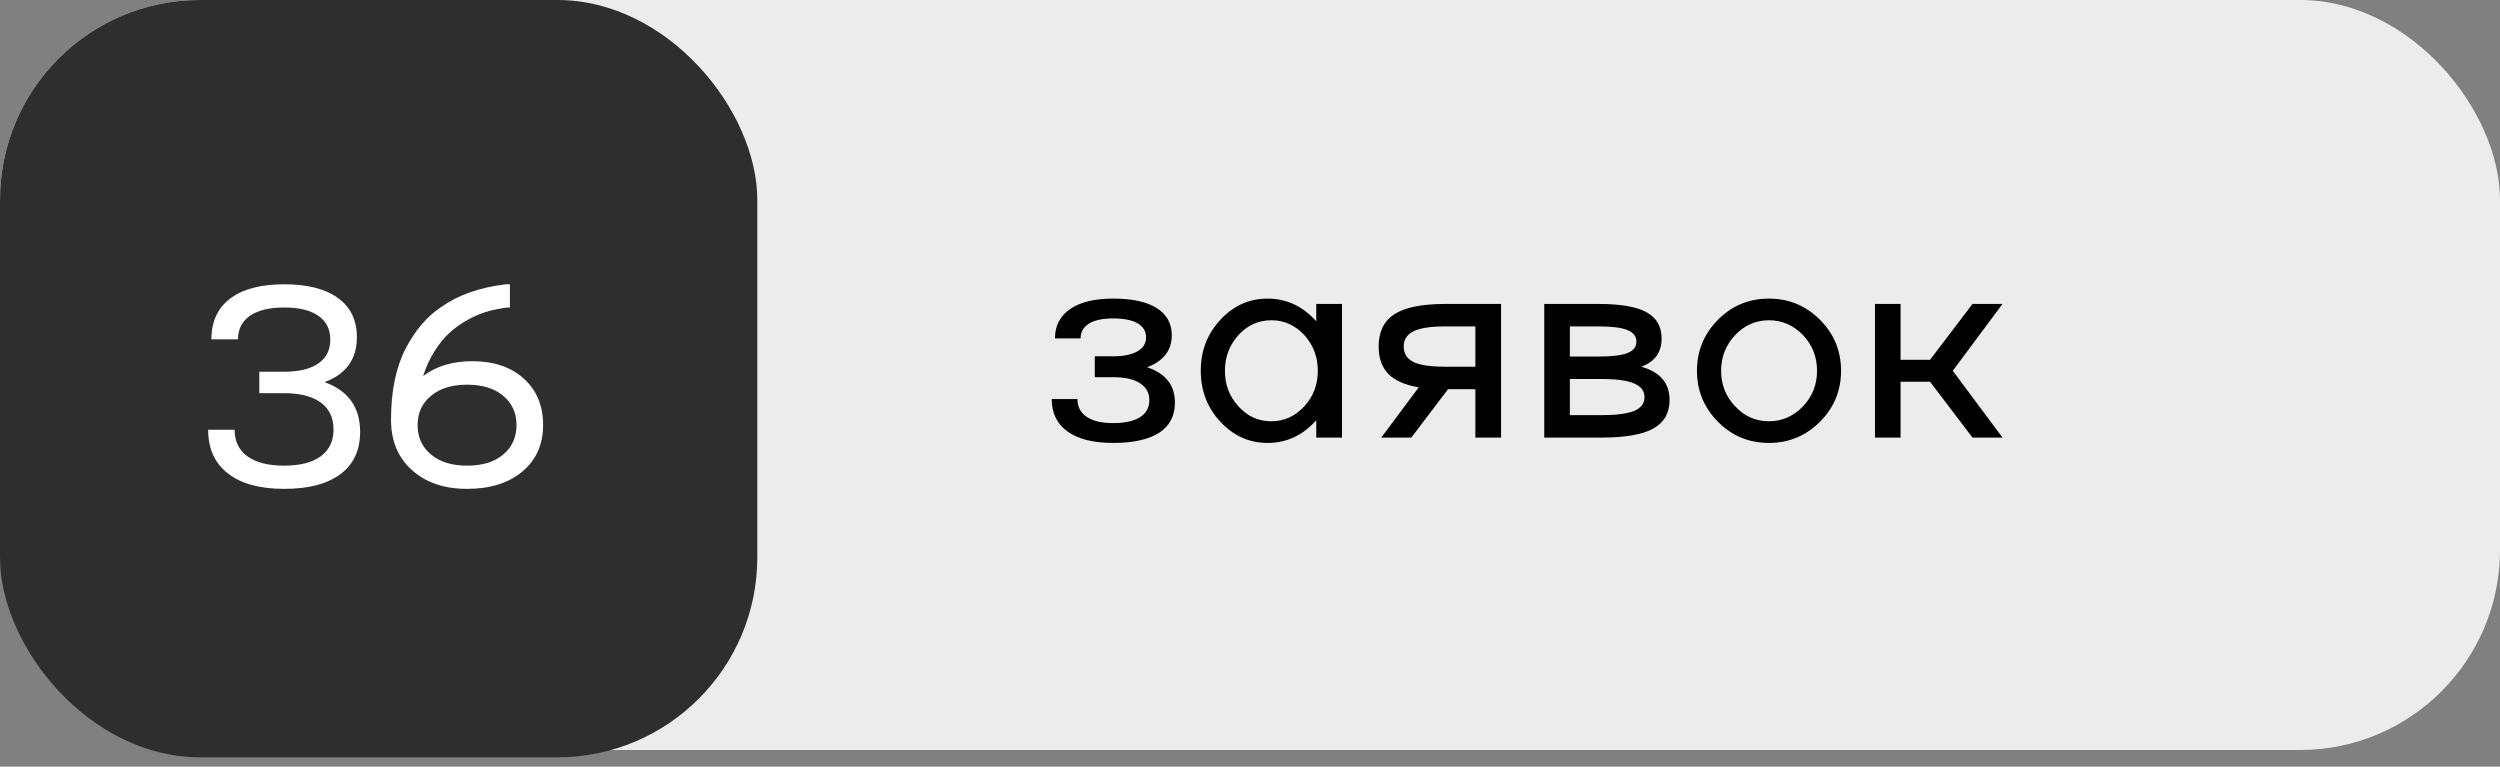
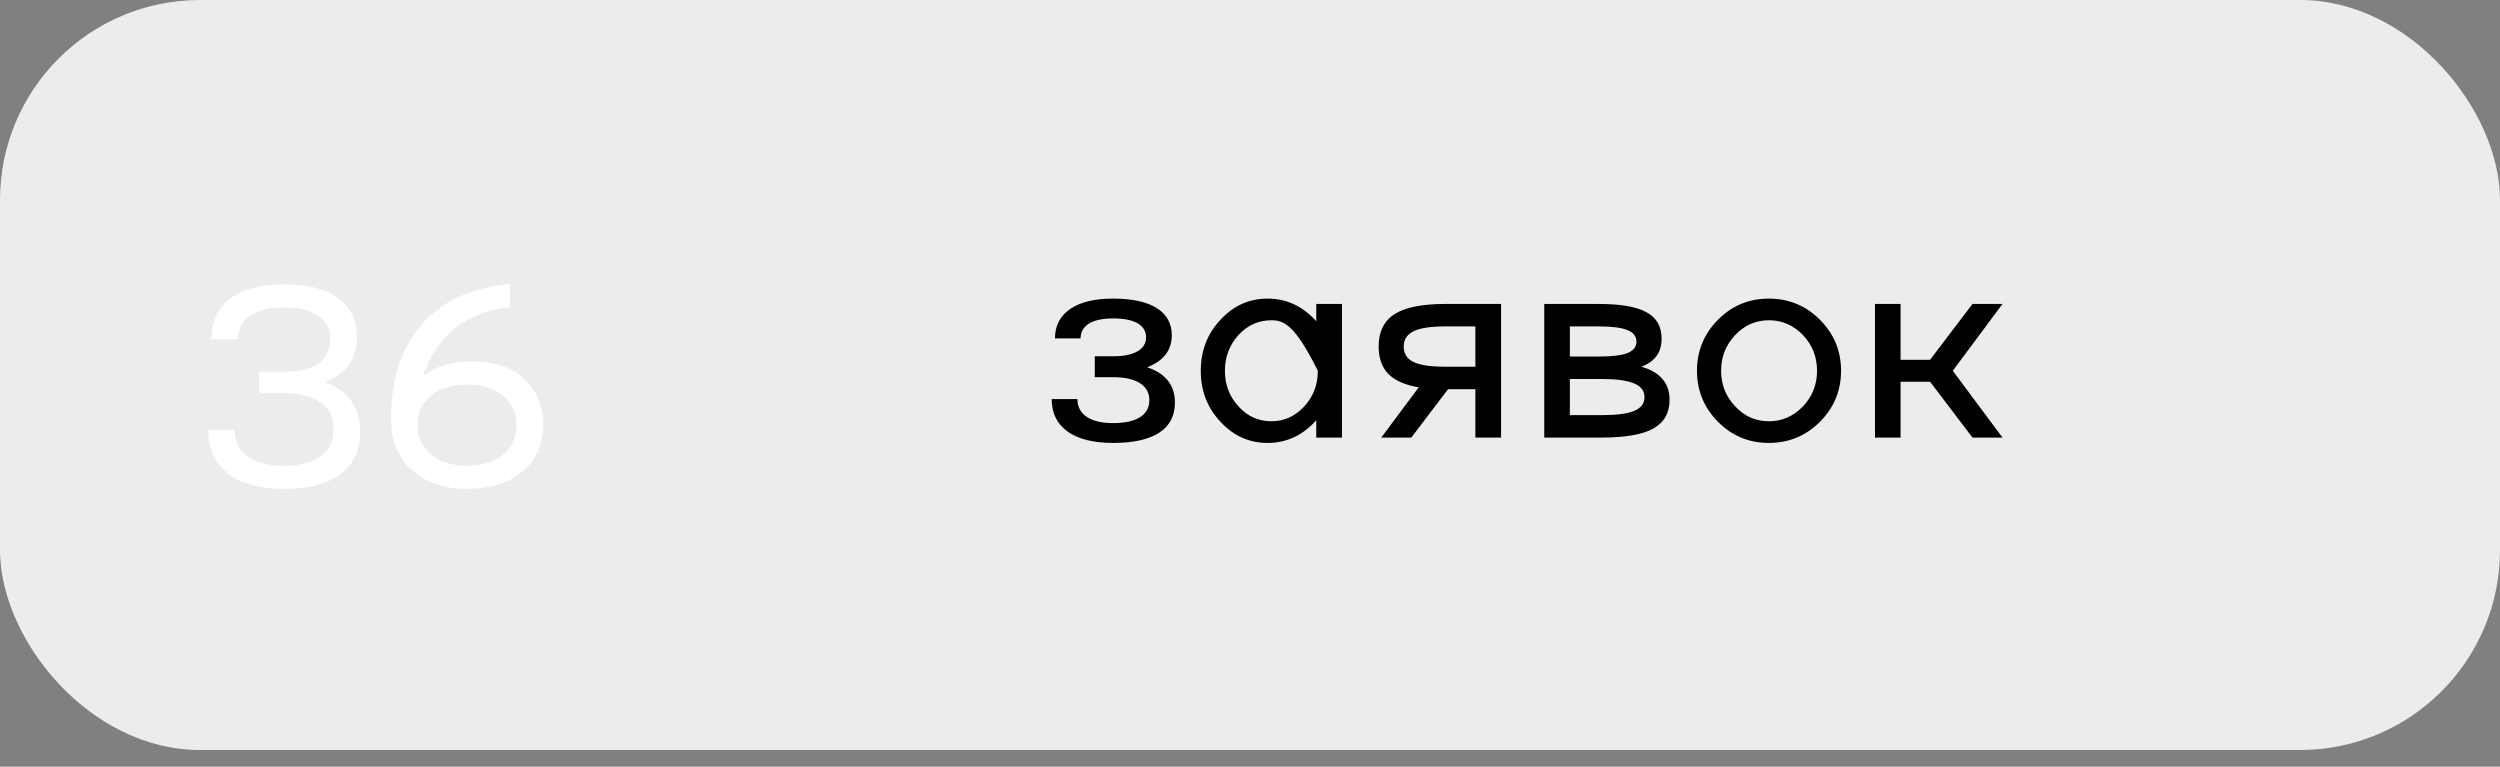
<svg xmlns="http://www.w3.org/2000/svg" width="150" height="46" viewBox="0 0 150 46" fill="none">
  <rect x="0" y="0" width="150" height="46" fill="#808080" stroke="none" />
  <rect width="150" height="45" rx="12" fill="#ECECEC" />
-   <rect width="45.439" height="45.439" rx="12" fill="#2E2E2E" />
  <path d="M19.469 22.927C20.894 23.435 21.607 24.431 21.607 25.915C21.607 27.016 21.213 27.861 20.425 28.449C19.637 29.038 18.511 29.332 17.048 29.332C15.591 29.332 14.468 29.024 13.68 28.409C12.886 27.799 12.49 26.924 12.49 25.785H14.077C14.077 26.471 14.333 27.003 14.846 27.381C15.364 27.753 16.098 27.939 17.048 27.939C17.998 27.939 18.73 27.753 19.242 27.381C19.755 27.003 20.012 26.466 20.012 25.769C20.012 25.062 19.755 24.522 19.242 24.15C18.735 23.777 18.004 23.591 17.048 23.591H15.559V22.304H17.048C17.933 22.304 18.616 22.139 19.097 21.81C19.577 21.475 19.817 20.998 19.817 20.377C19.817 19.756 19.577 19.278 19.097 18.944C18.622 18.614 17.939 18.45 17.048 18.45C16.158 18.45 15.475 18.614 15 18.944C14.519 19.278 14.279 19.751 14.279 20.361H12.684C12.684 19.297 13.059 18.482 13.809 17.915C14.565 17.343 15.645 17.057 17.048 17.057C18.452 17.057 19.529 17.332 20.279 17.883C21.035 18.428 21.413 19.211 21.413 20.231C21.413 21.554 20.765 22.452 19.469 22.927ZM28.327 21.672C29.628 21.672 30.662 22.02 31.428 22.717C32.2 23.413 32.586 24.342 32.586 25.502C32.586 26.663 32.173 27.591 31.347 28.288C30.516 28.984 29.41 29.332 28.028 29.332C26.651 29.332 25.545 28.954 24.708 28.198C23.877 27.448 23.461 26.444 23.461 25.186C23.461 23.448 23.761 22.01 24.36 20.871C24.927 19.802 25.62 18.992 26.441 18.442C27.466 17.707 28.767 17.246 30.343 17.057H30.594V18.45C30.508 18.45 30.435 18.453 30.376 18.458C30.273 18.469 30.082 18.501 29.801 18.555C29.191 18.668 28.589 18.892 27.995 19.227C27.607 19.448 27.261 19.699 26.959 19.98C26.657 20.255 26.368 20.609 26.093 21.041C25.801 21.494 25.566 22.002 25.388 22.563C26.171 21.969 27.151 21.672 28.327 21.672ZM25.866 27.275C26.395 27.718 27.115 27.939 28.028 27.939C28.94 27.939 29.66 27.718 30.189 27.275C30.724 26.827 30.991 26.236 30.991 25.502C30.991 24.779 30.724 24.193 30.189 23.745C29.66 23.302 28.94 23.081 28.028 23.081C27.115 23.081 26.395 23.302 25.866 23.745C25.326 24.188 25.056 24.773 25.056 25.502C25.056 26.242 25.326 26.833 25.866 27.275Z" fill="white" />
-   <path d="M68.828 22.035C69.939 22.405 70.495 23.113 70.495 24.157C70.495 24.95 70.18 25.553 69.548 25.966C68.916 26.373 67.997 26.576 66.791 26.576C65.606 26.576 64.695 26.349 64.059 25.895C63.422 25.441 63.103 24.791 63.103 23.945H64.646C64.646 24.405 64.831 24.76 65.202 25.01C65.573 25.261 66.102 25.386 66.791 25.386C67.486 25.386 68.021 25.269 68.397 25.034C68.773 24.799 68.961 24.457 68.961 24.008C68.961 23.569 68.773 23.23 68.397 22.99C68.021 22.75 67.486 22.63 66.791 22.63H65.687V21.377H66.791C67.418 21.377 67.903 21.278 68.248 21.079C68.593 20.881 68.765 20.602 68.765 20.241C68.765 19.876 68.595 19.594 68.256 19.396C67.916 19.203 67.428 19.106 66.791 19.106C66.16 19.106 65.677 19.208 65.343 19.411C65.004 19.625 64.834 19.923 64.834 20.304H63.299C63.299 19.547 63.602 18.96 64.207 18.542C64.813 18.125 65.674 17.916 66.791 17.916C67.935 17.916 68.807 18.106 69.407 18.487C70.007 18.863 70.308 19.411 70.308 20.132C70.297 21.03 69.804 21.664 68.828 22.035ZM78.976 19.278V18.237H80.519V26.255H78.976V25.214C78.167 26.122 77.193 26.576 76.055 26.576C74.954 26.576 74.011 26.154 73.228 25.308C72.44 24.467 72.046 23.447 72.046 22.246C72.046 21.045 72.44 20.025 73.228 19.184C74.011 18.339 74.954 17.916 76.055 17.916C77.193 17.916 78.167 18.37 78.976 19.278ZM74.309 24.384C74.847 24.979 75.504 25.276 76.282 25.276C77.05 25.276 77.707 24.979 78.256 24.384C78.799 23.794 79.07 23.081 79.07 22.246C79.07 21.416 78.799 20.701 78.256 20.101C77.707 19.511 77.05 19.216 76.282 19.216C75.51 19.216 74.852 19.511 74.309 20.101C73.766 20.701 73.495 21.416 73.495 22.246C73.495 23.081 73.766 23.794 74.309 24.384ZM86.713 18.237H90.064V26.255H88.522V23.35H86.885L84.677 26.255H82.876L85.123 23.241C84.298 23.1 83.69 22.831 83.299 22.434C82.912 22.032 82.719 21.484 82.719 20.79C82.719 19.902 83.038 19.255 83.674 18.848C84.311 18.44 85.324 18.237 86.713 18.237ZM86.713 22.003H88.522V19.584H86.713C85.846 19.584 85.215 19.68 84.818 19.873C84.421 20.067 84.223 20.372 84.223 20.79C84.223 21.218 84.418 21.528 84.81 21.721C85.201 21.909 85.836 22.003 86.713 22.003ZM98.475 22.003C99.607 22.322 100.174 22.985 100.174 23.992C100.174 24.775 99.847 25.35 99.195 25.715C98.542 26.075 97.506 26.255 96.086 26.255H92.656V18.237H95.93C97.245 18.237 98.2 18.404 98.796 18.738C99.396 19.067 99.696 19.594 99.696 20.32C99.696 21.145 99.289 21.706 98.475 22.003ZM95.93 19.584H94.191V21.392H95.93C96.723 21.392 97.297 21.322 97.652 21.181C98.007 21.04 98.185 20.813 98.185 20.5C98.185 20.181 98.005 19.949 97.644 19.803C97.284 19.657 96.713 19.584 95.93 19.584ZM94.191 24.909H96.086C96.995 24.909 97.652 24.822 98.059 24.65C98.467 24.478 98.67 24.204 98.67 23.828C98.67 23.452 98.461 23.178 98.044 23.006C97.631 22.828 96.979 22.739 96.086 22.739H94.191V24.909ZM103.079 19.184C103.919 18.339 104.937 17.916 106.133 17.916C107.328 17.916 108.349 18.339 109.195 19.184C110.04 20.03 110.463 21.051 110.463 22.246C110.463 23.442 110.04 24.462 109.195 25.308C108.349 26.154 107.328 26.576 106.133 26.576C104.937 26.576 103.919 26.154 103.079 25.308C102.238 24.457 101.818 23.436 101.818 22.246C101.818 21.056 102.238 20.035 103.079 19.184ZM104.113 24.384C104.666 24.979 105.342 25.276 106.141 25.276C106.924 25.276 107.602 24.979 108.177 24.384C108.74 23.794 109.022 23.081 109.022 22.246C109.022 21.411 108.74 20.696 108.177 20.101C107.602 19.511 106.924 19.216 106.141 19.216C105.347 19.216 104.671 19.511 104.113 20.101C103.549 20.696 103.267 21.411 103.267 22.246C103.267 23.081 103.549 23.794 104.113 24.384ZM118.349 18.237H120.15L117.166 22.246L120.15 26.255H118.349L115.804 22.904H114.034V26.255H112.499V18.237H114.034V21.588H115.804L118.349 18.237Z" fill="black" />
+   <path d="M68.828 22.035C69.939 22.405 70.495 23.113 70.495 24.157C70.495 24.95 70.18 25.553 69.548 25.966C68.916 26.373 67.997 26.576 66.791 26.576C65.606 26.576 64.695 26.349 64.059 25.895C63.422 25.441 63.103 24.791 63.103 23.945H64.646C64.646 24.405 64.831 24.76 65.202 25.01C65.573 25.261 66.102 25.386 66.791 25.386C67.486 25.386 68.021 25.269 68.397 25.034C68.773 24.799 68.961 24.457 68.961 24.008C68.961 23.569 68.773 23.23 68.397 22.99C68.021 22.75 67.486 22.63 66.791 22.63H65.687V21.377H66.791C67.418 21.377 67.903 21.278 68.248 21.079C68.593 20.881 68.765 20.602 68.765 20.241C68.765 19.876 68.595 19.594 68.256 19.396C67.916 19.203 67.428 19.106 66.791 19.106C66.16 19.106 65.677 19.208 65.343 19.411C65.004 19.625 64.834 19.923 64.834 20.304H63.299C63.299 19.547 63.602 18.96 64.207 18.542C64.813 18.125 65.674 17.916 66.791 17.916C67.935 17.916 68.807 18.106 69.407 18.487C70.007 18.863 70.308 19.411 70.308 20.132C70.297 21.03 69.804 21.664 68.828 22.035ZM78.976 19.278V18.237H80.519V26.255H78.976V25.214C78.167 26.122 77.193 26.576 76.055 26.576C74.954 26.576 74.011 26.154 73.228 25.308C72.44 24.467 72.046 23.447 72.046 22.246C72.046 21.045 72.44 20.025 73.228 19.184C74.011 18.339 74.954 17.916 76.055 17.916C77.193 17.916 78.167 18.37 78.976 19.278ZM74.309 24.384C74.847 24.979 75.504 25.276 76.282 25.276C77.05 25.276 77.707 24.979 78.256 24.384C78.799 23.794 79.07 23.081 79.07 22.246C77.707 19.511 77.05 19.216 76.282 19.216C75.51 19.216 74.852 19.511 74.309 20.101C73.766 20.701 73.495 21.416 73.495 22.246C73.495 23.081 73.766 23.794 74.309 24.384ZM86.713 18.237H90.064V26.255H88.522V23.35H86.885L84.677 26.255H82.876L85.123 23.241C84.298 23.1 83.69 22.831 83.299 22.434C82.912 22.032 82.719 21.484 82.719 20.79C82.719 19.902 83.038 19.255 83.674 18.848C84.311 18.44 85.324 18.237 86.713 18.237ZM86.713 22.003H88.522V19.584H86.713C85.846 19.584 85.215 19.68 84.818 19.873C84.421 20.067 84.223 20.372 84.223 20.79C84.223 21.218 84.418 21.528 84.81 21.721C85.201 21.909 85.836 22.003 86.713 22.003ZM98.475 22.003C99.607 22.322 100.174 22.985 100.174 23.992C100.174 24.775 99.847 25.35 99.195 25.715C98.542 26.075 97.506 26.255 96.086 26.255H92.656V18.237H95.93C97.245 18.237 98.2 18.404 98.796 18.738C99.396 19.067 99.696 19.594 99.696 20.32C99.696 21.145 99.289 21.706 98.475 22.003ZM95.93 19.584H94.191V21.392H95.93C96.723 21.392 97.297 21.322 97.652 21.181C98.007 21.04 98.185 20.813 98.185 20.5C98.185 20.181 98.005 19.949 97.644 19.803C97.284 19.657 96.713 19.584 95.93 19.584ZM94.191 24.909H96.086C96.995 24.909 97.652 24.822 98.059 24.65C98.467 24.478 98.67 24.204 98.67 23.828C98.67 23.452 98.461 23.178 98.044 23.006C97.631 22.828 96.979 22.739 96.086 22.739H94.191V24.909ZM103.079 19.184C103.919 18.339 104.937 17.916 106.133 17.916C107.328 17.916 108.349 18.339 109.195 19.184C110.04 20.03 110.463 21.051 110.463 22.246C110.463 23.442 110.04 24.462 109.195 25.308C108.349 26.154 107.328 26.576 106.133 26.576C104.937 26.576 103.919 26.154 103.079 25.308C102.238 24.457 101.818 23.436 101.818 22.246C101.818 21.056 102.238 20.035 103.079 19.184ZM104.113 24.384C104.666 24.979 105.342 25.276 106.141 25.276C106.924 25.276 107.602 24.979 108.177 24.384C108.74 23.794 109.022 23.081 109.022 22.246C109.022 21.411 108.74 20.696 108.177 20.101C107.602 19.511 106.924 19.216 106.141 19.216C105.347 19.216 104.671 19.511 104.113 20.101C103.549 20.696 103.267 21.411 103.267 22.246C103.267 23.081 103.549 23.794 104.113 24.384ZM118.349 18.237H120.15L117.166 22.246L120.15 26.255H118.349L115.804 22.904H114.034V26.255H112.499V18.237H114.034V21.588H115.804L118.349 18.237Z" fill="black" />
</svg>